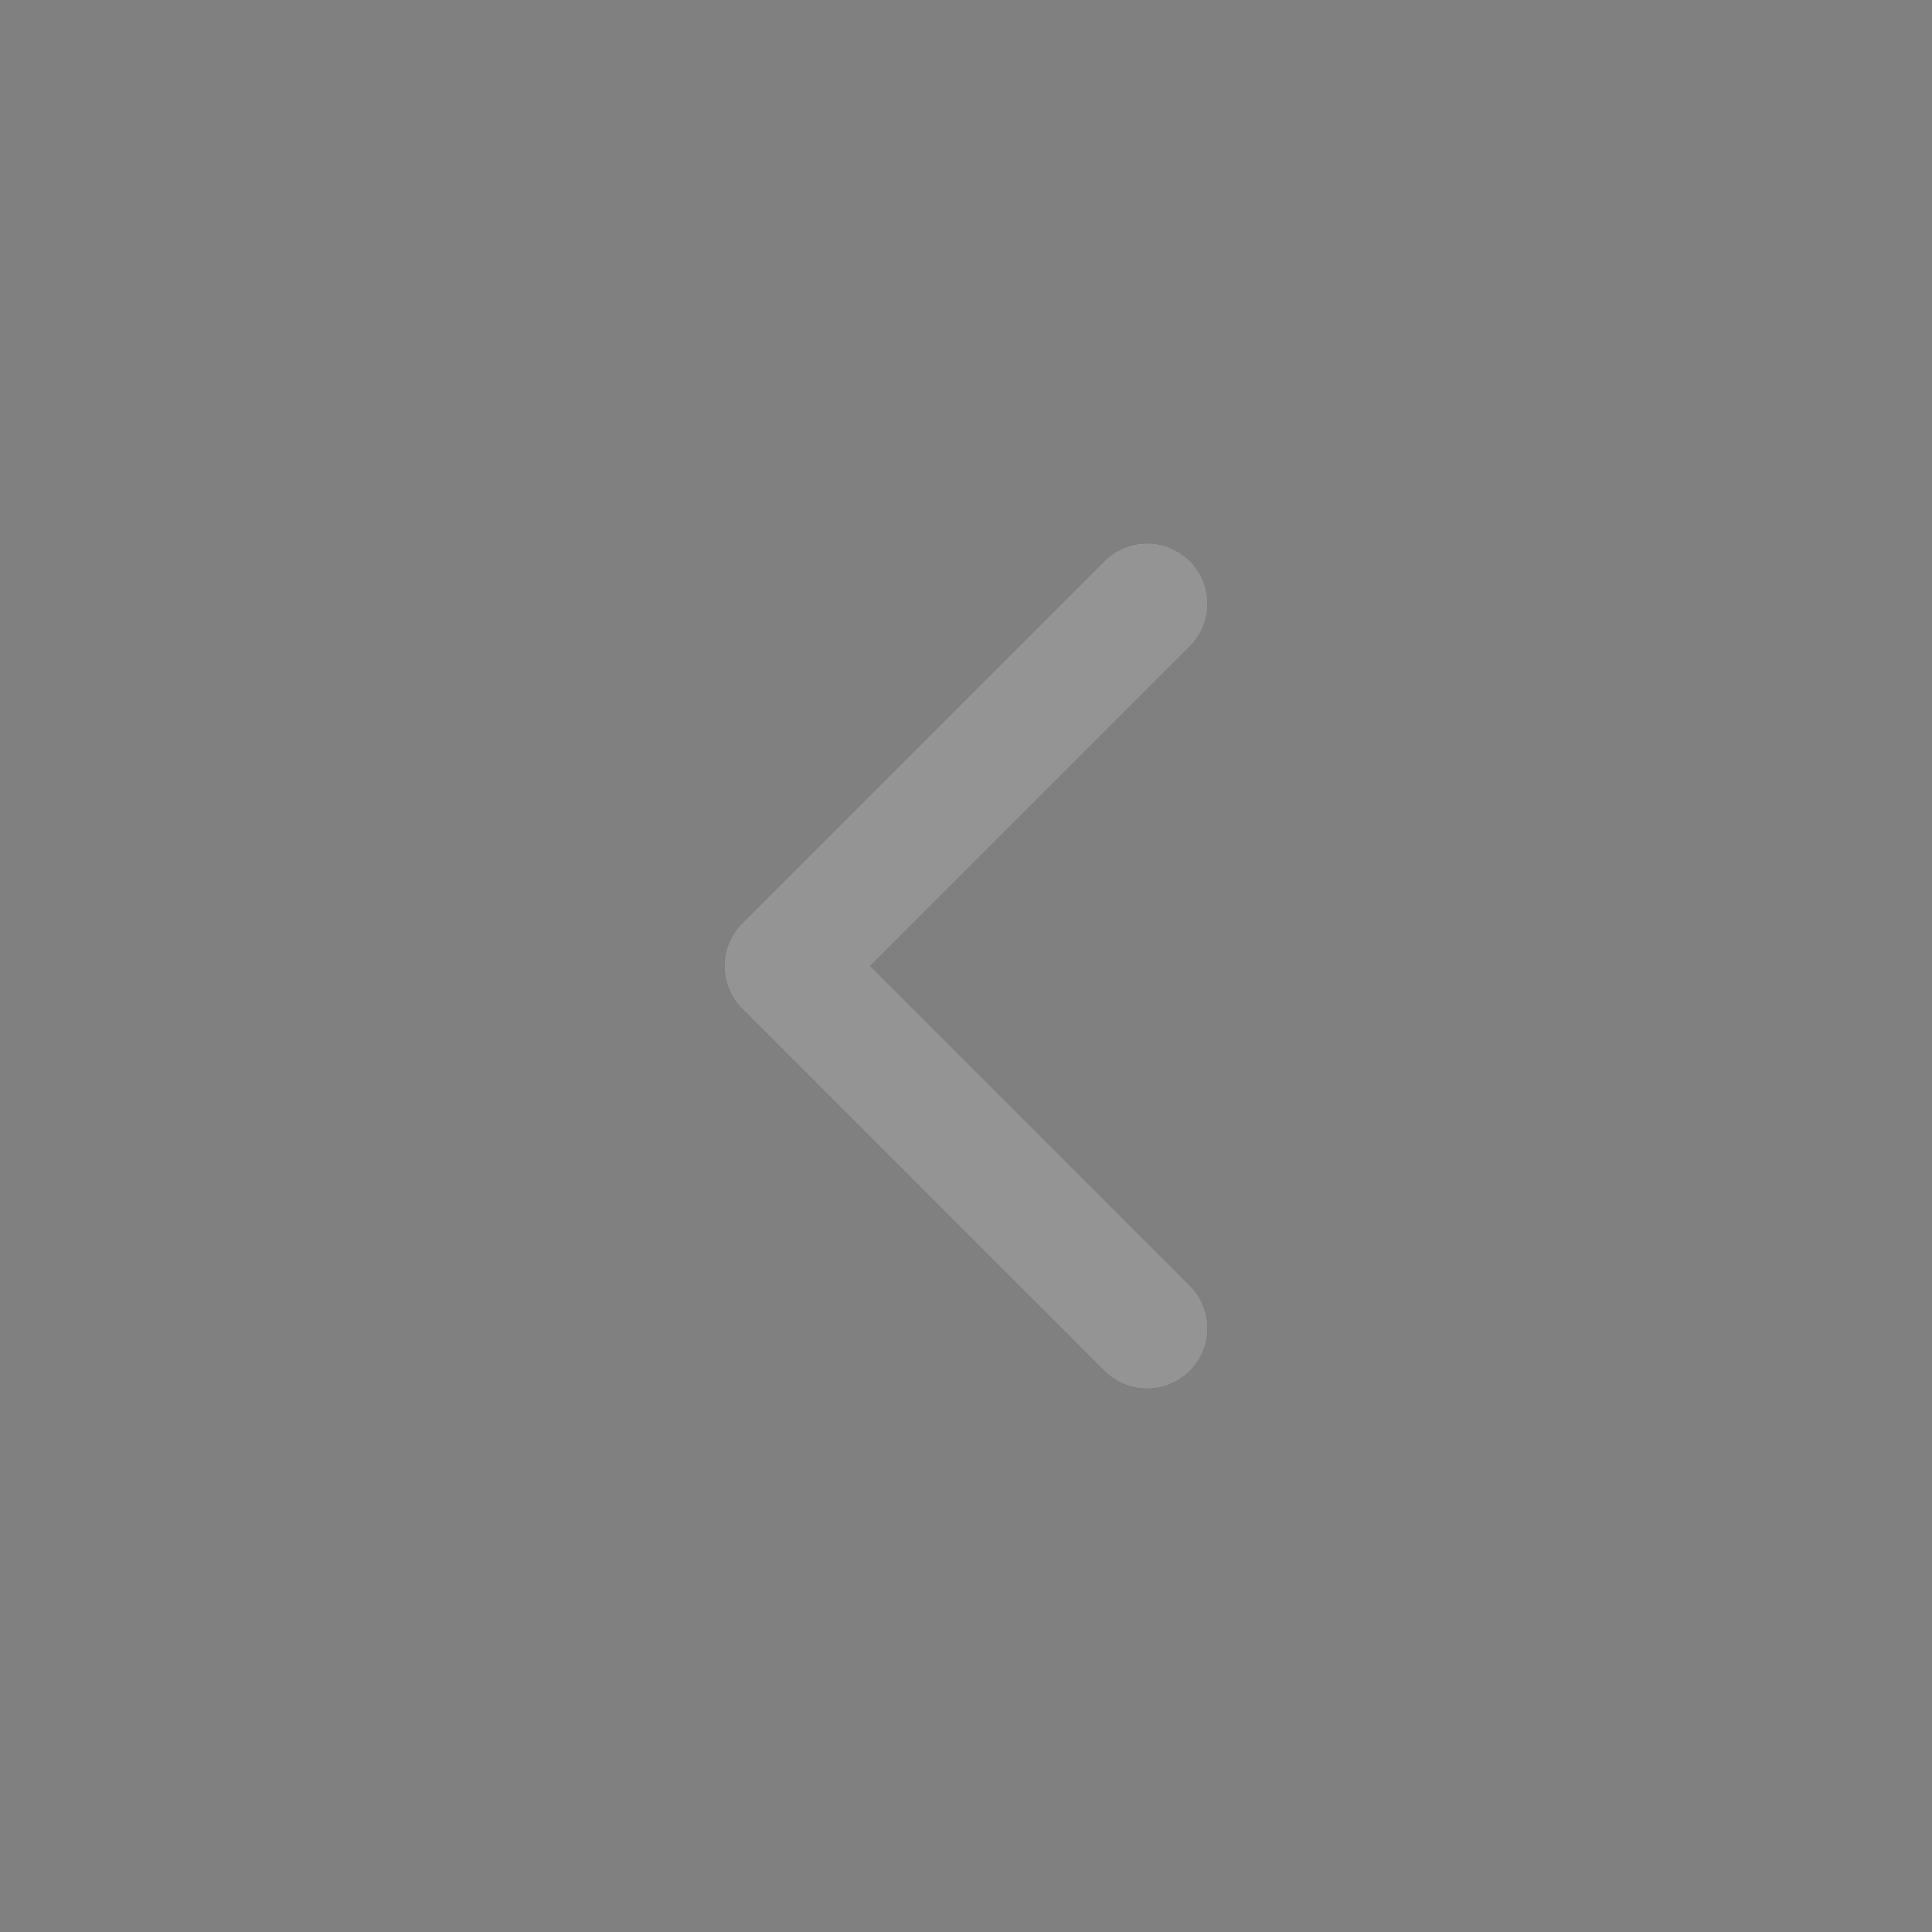
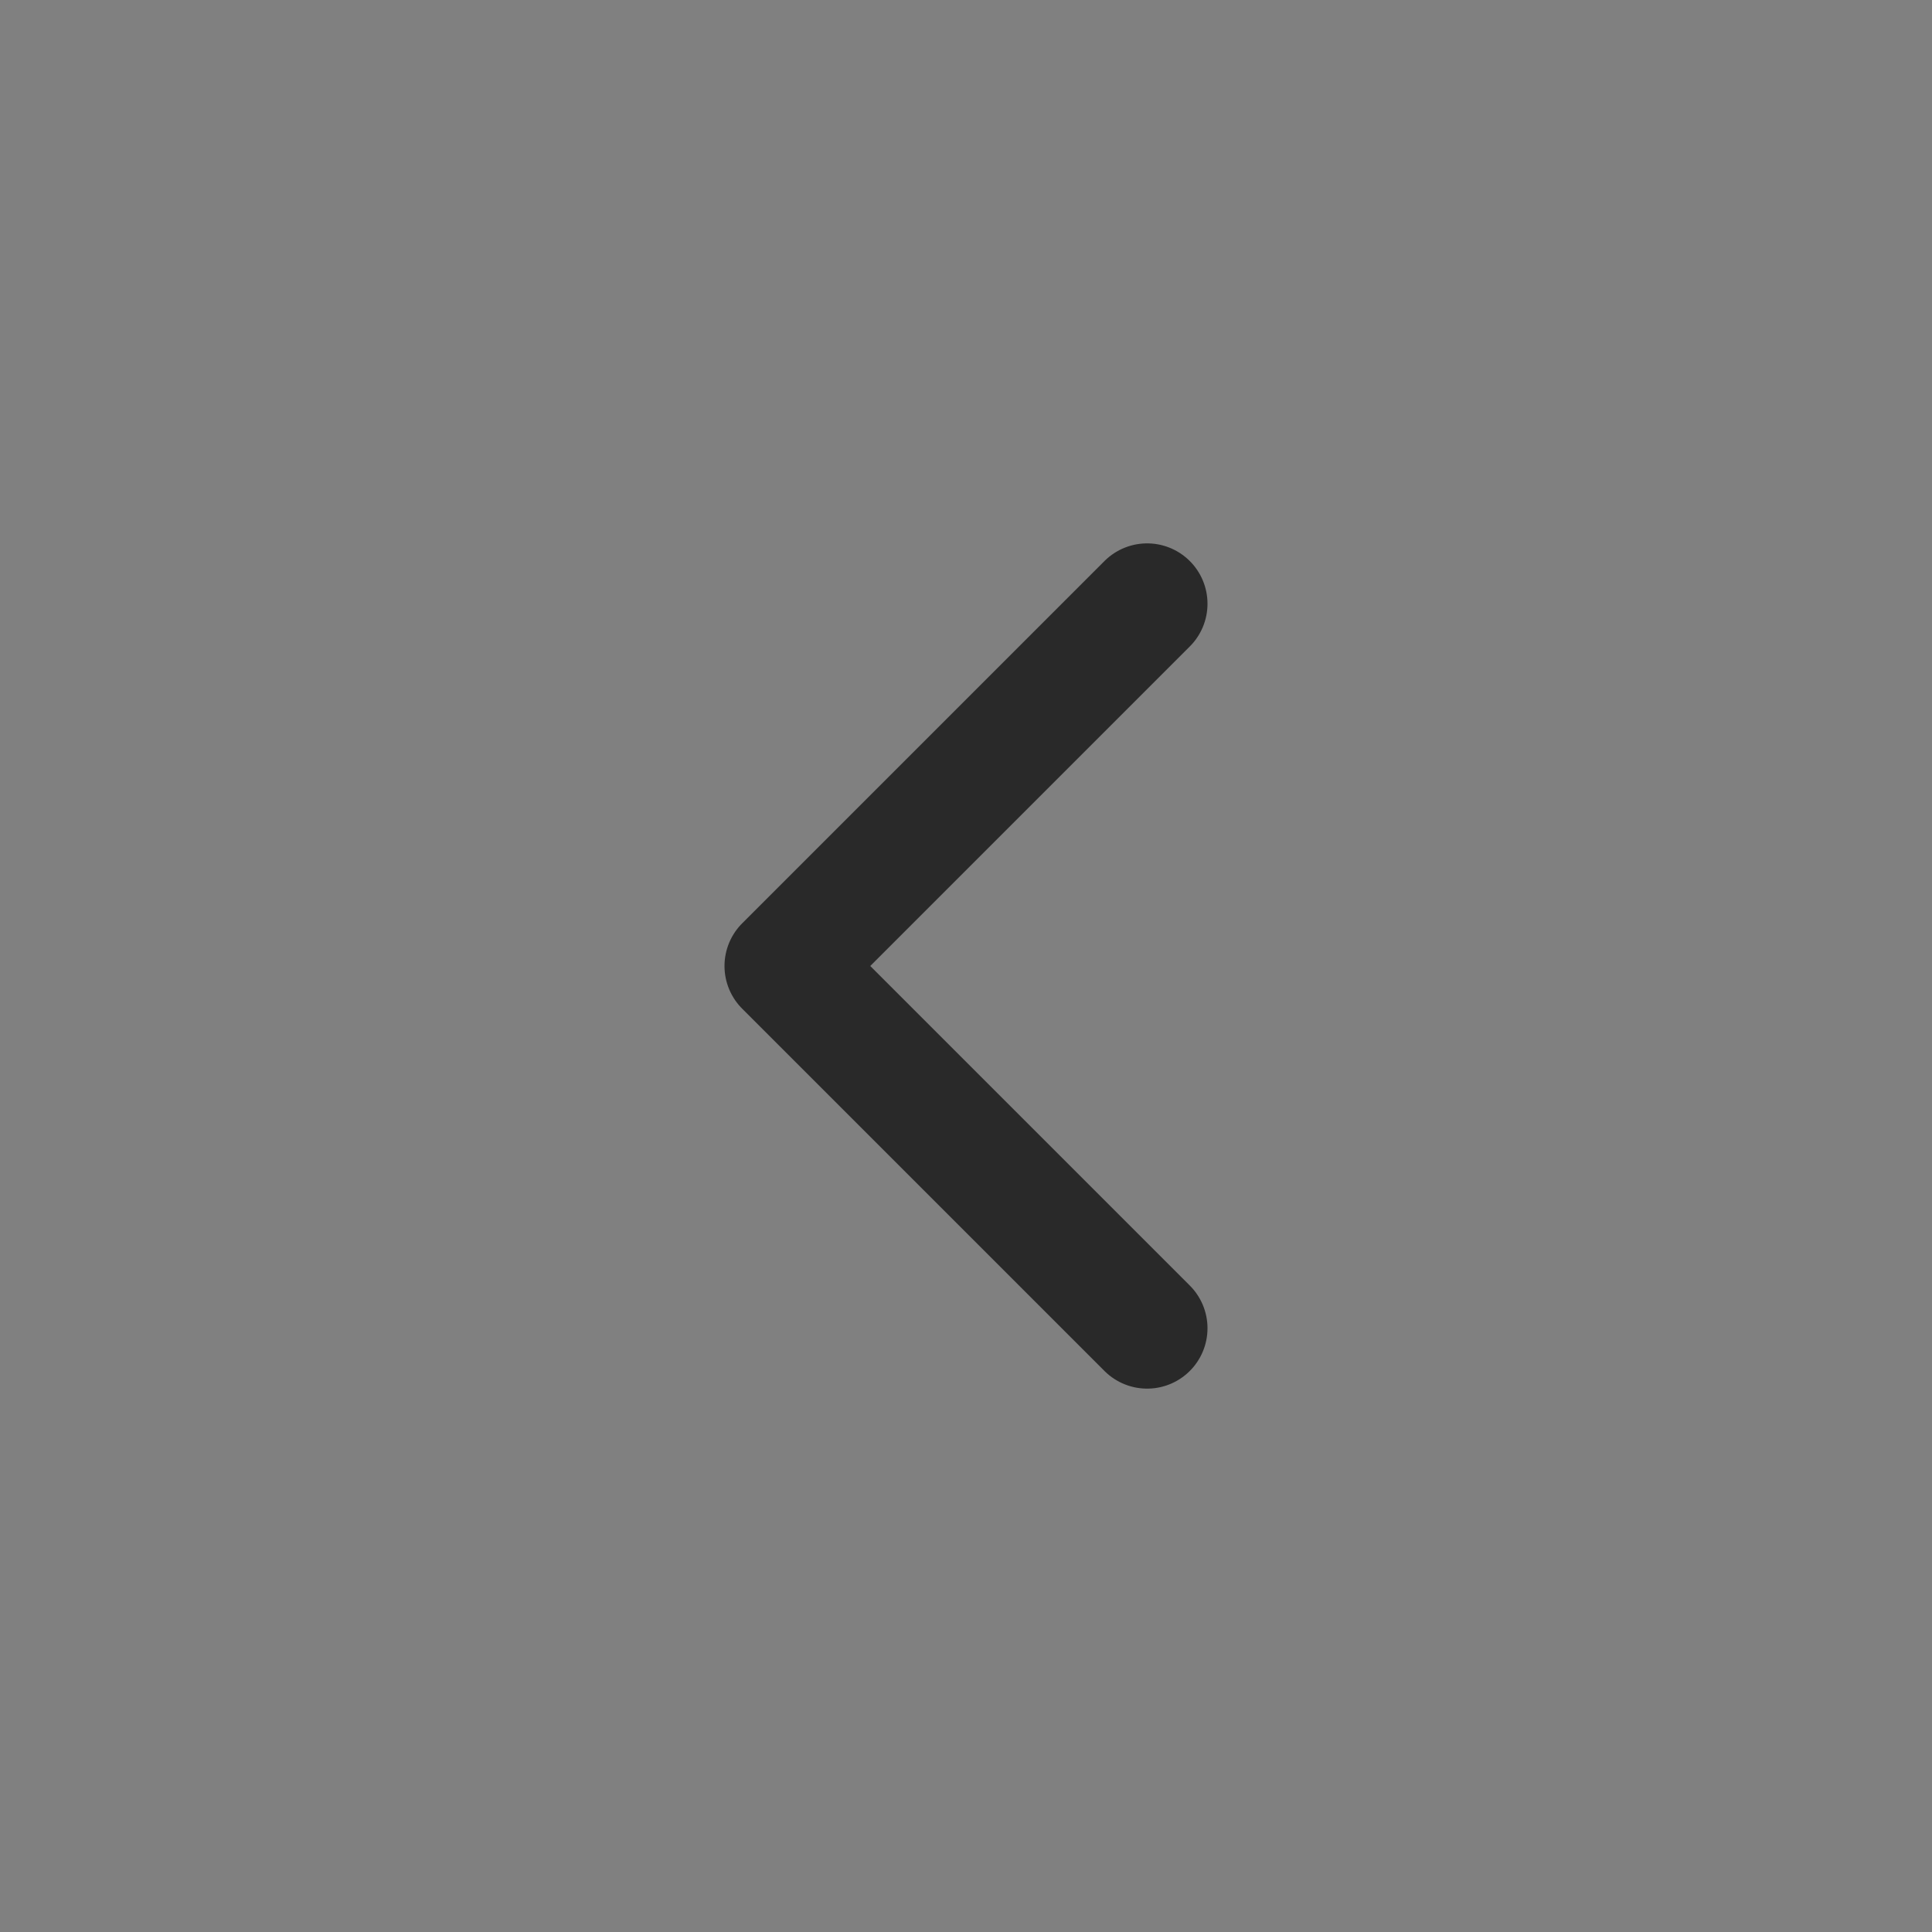
<svg xmlns="http://www.w3.org/2000/svg" width="24" height="24" viewBox="0 0 24 24" fill="none">
  <rect x="0" y="0" width="24" height="24" fill="#808080" stroke="none" />
  <path d="M14.25 7.5L9.75 12L14.25 16.5" stroke="#292929" stroke-width="1.5" stroke-linecap="round" stroke-linejoin="round" />
-   <path d="M14.25 7.5L9.75 12L14.25 16.5" stroke="white" stroke-opacity="0.5" stroke-width="1.5" stroke-linecap="round" stroke-linejoin="round" />
</svg>